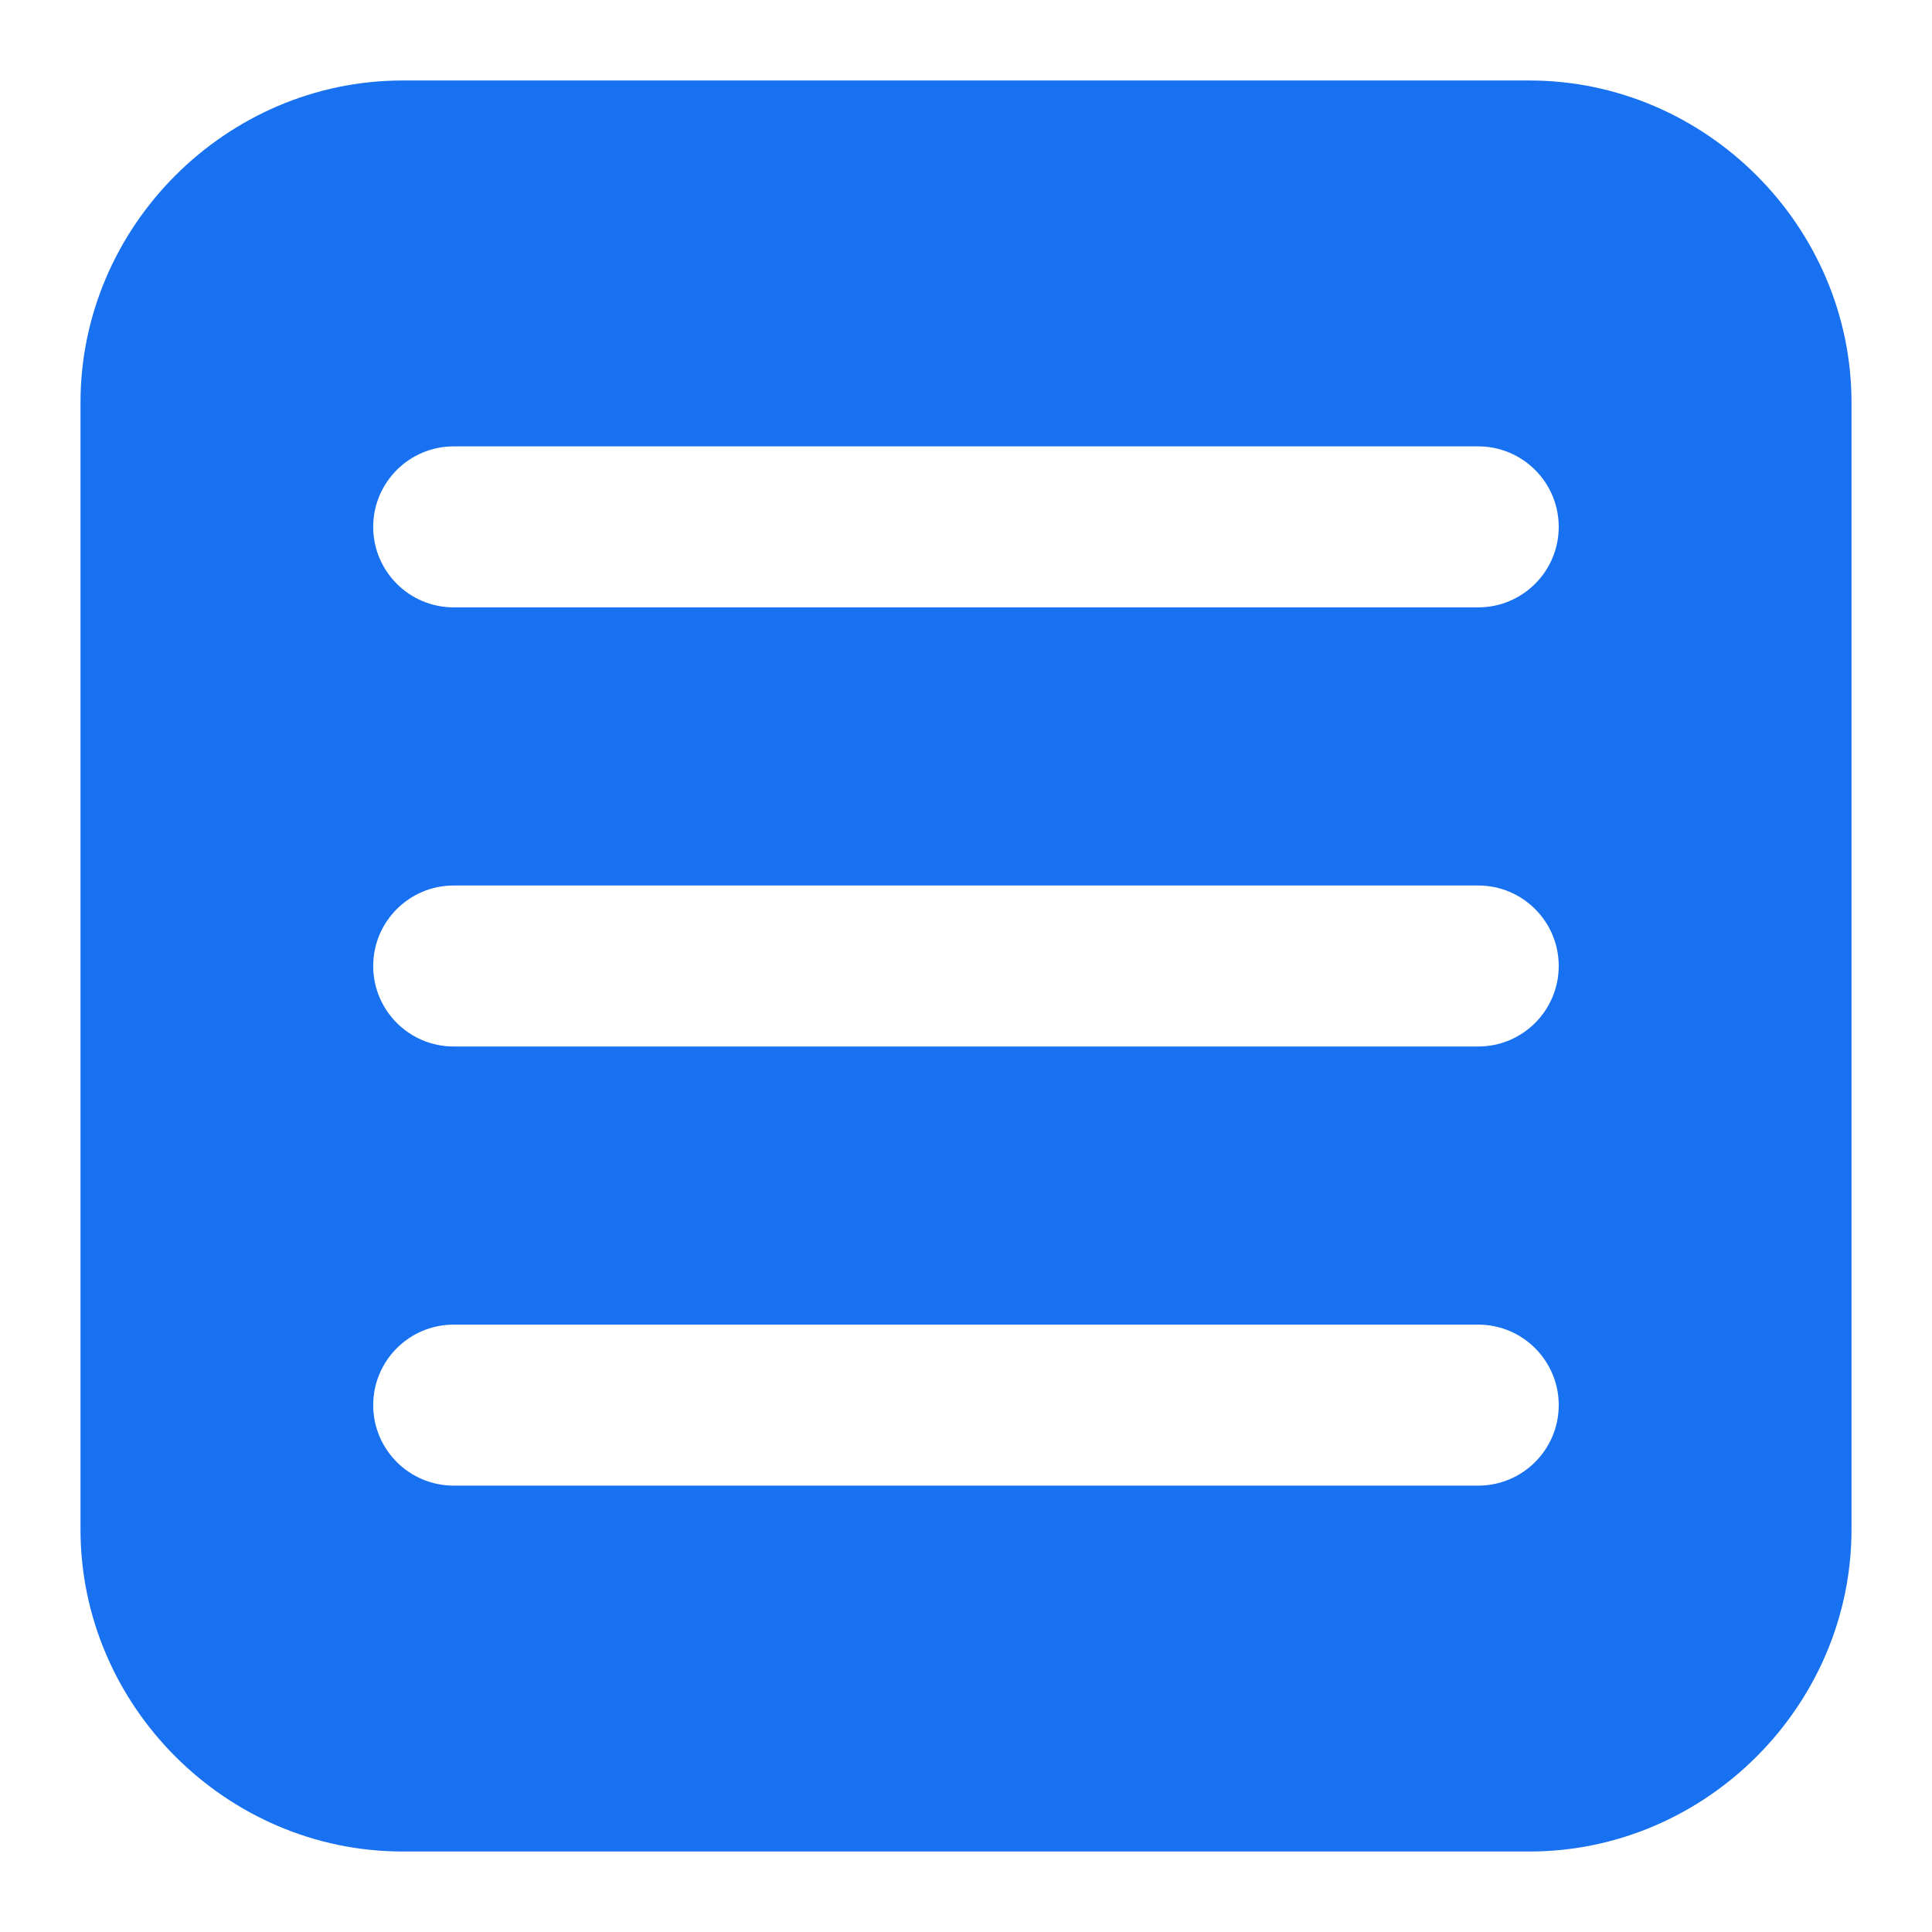
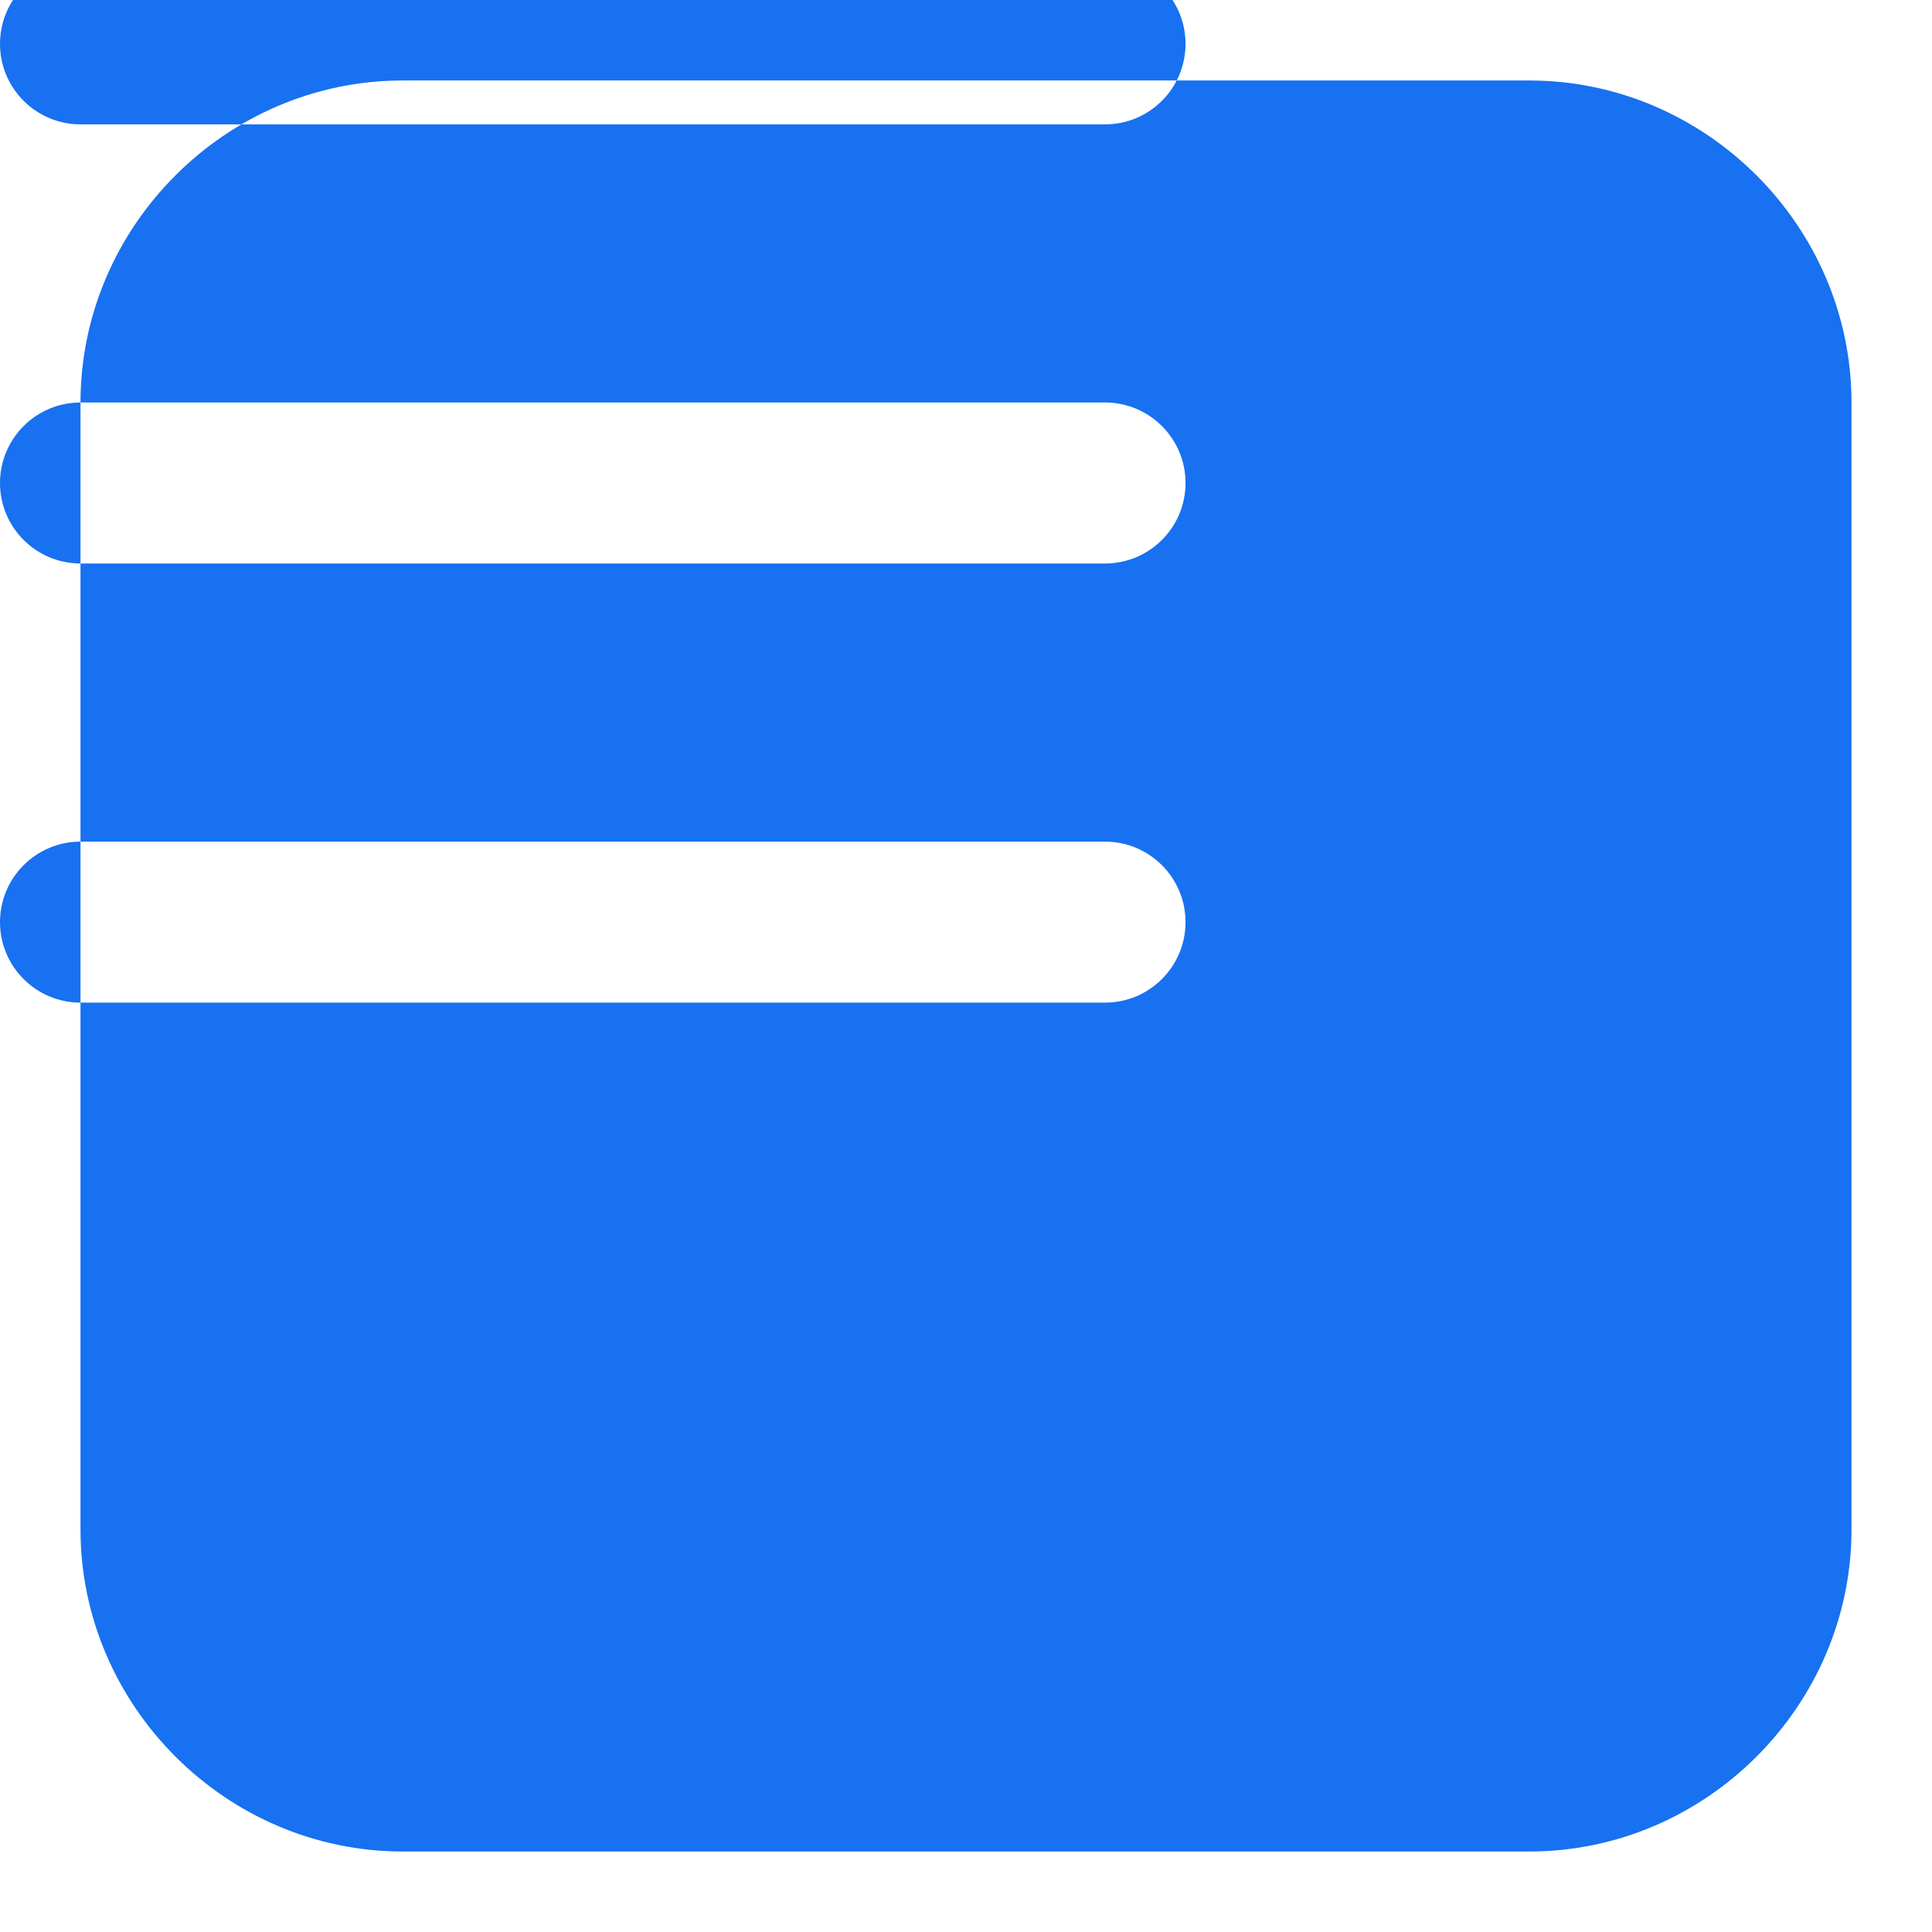
<svg xmlns="http://www.w3.org/2000/svg" fill="none" viewBox="0 0 24 24">
-   <path clip-rule="evenodd" d="m1 5c0-2.189 1.811-4 4-4h14c2.189 0 4 1.811 4 4v14c0 2.189-1.811 4-4 4h-14c-2.189 0-4-1.811-4-4zm4.636 6c-.552 0-1 .448-1 1s.448 1 1 1h12.727c.552 0 1-.448 1-1s-.448-1-1-1zm-1-4.455c0-.552.448-1 1-1h12.727c.552 0 1 .448 1 1 0 .552-.448 1-1 1h-12.727c-.552 0-1-.448-1-1zm1 9.91c-.552 0-1 .448-1 1s.448 1 1 1h12.727c.552 0 1-.448 1-1s-.448-1-1-1z" fill="rgb(0,0,0)" fill-rule="evenodd" style="fill: rgb(23, 113, 241);" />
+   <path clip-rule="evenodd" d="m1 5c0-2.189 1.811-4 4-4h14c2.189 0 4 1.811 4 4v14c0 2.189-1.811 4-4 4h-14c-2.189 0-4-1.811-4-4zc-.552 0-1 .448-1 1s.448 1 1 1h12.727c.552 0 1-.448 1-1s-.448-1-1-1zm-1-4.455c0-.552.448-1 1-1h12.727c.552 0 1 .448 1 1 0 .552-.448 1-1 1h-12.727c-.552 0-1-.448-1-1zm1 9.91c-.552 0-1 .448-1 1s.448 1 1 1h12.727c.552 0 1-.448 1-1s-.448-1-1-1z" fill="rgb(0,0,0)" fill-rule="evenodd" style="fill: rgb(23, 113, 241);" />
</svg>